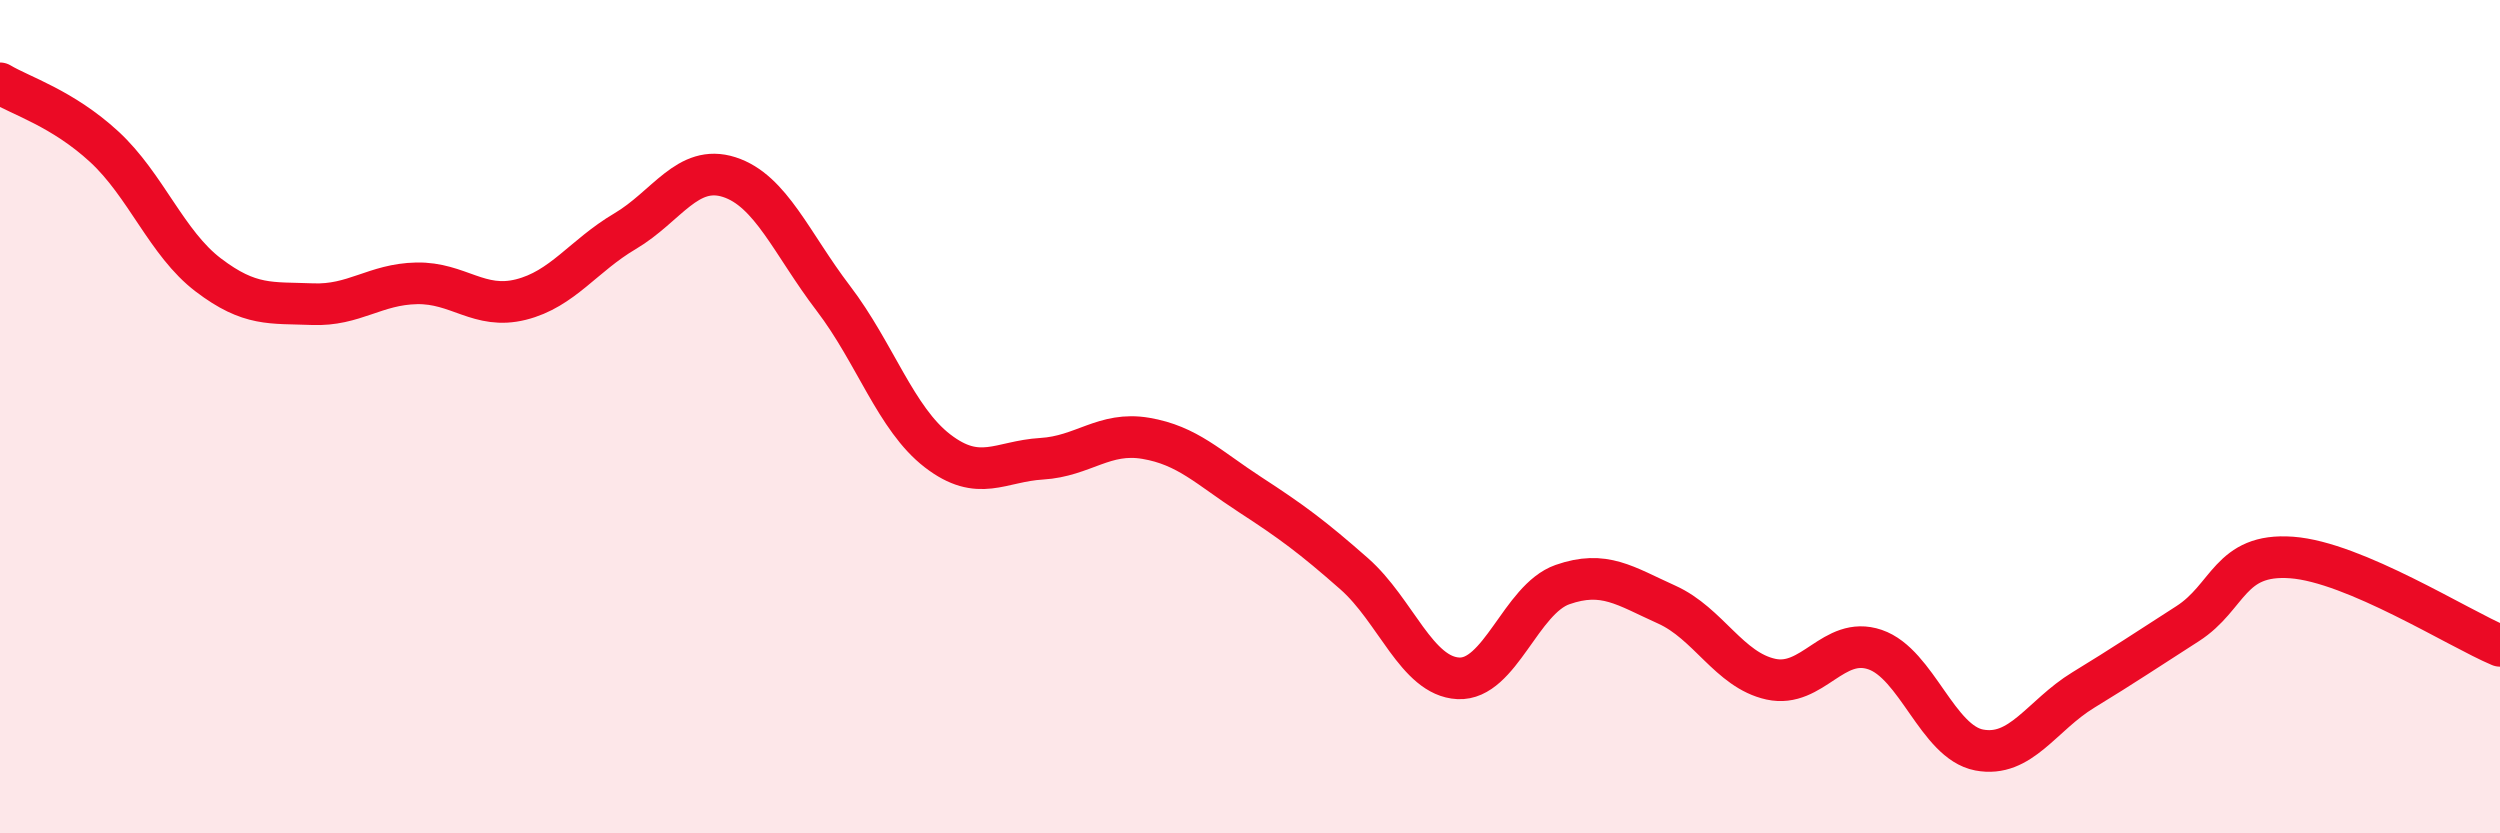
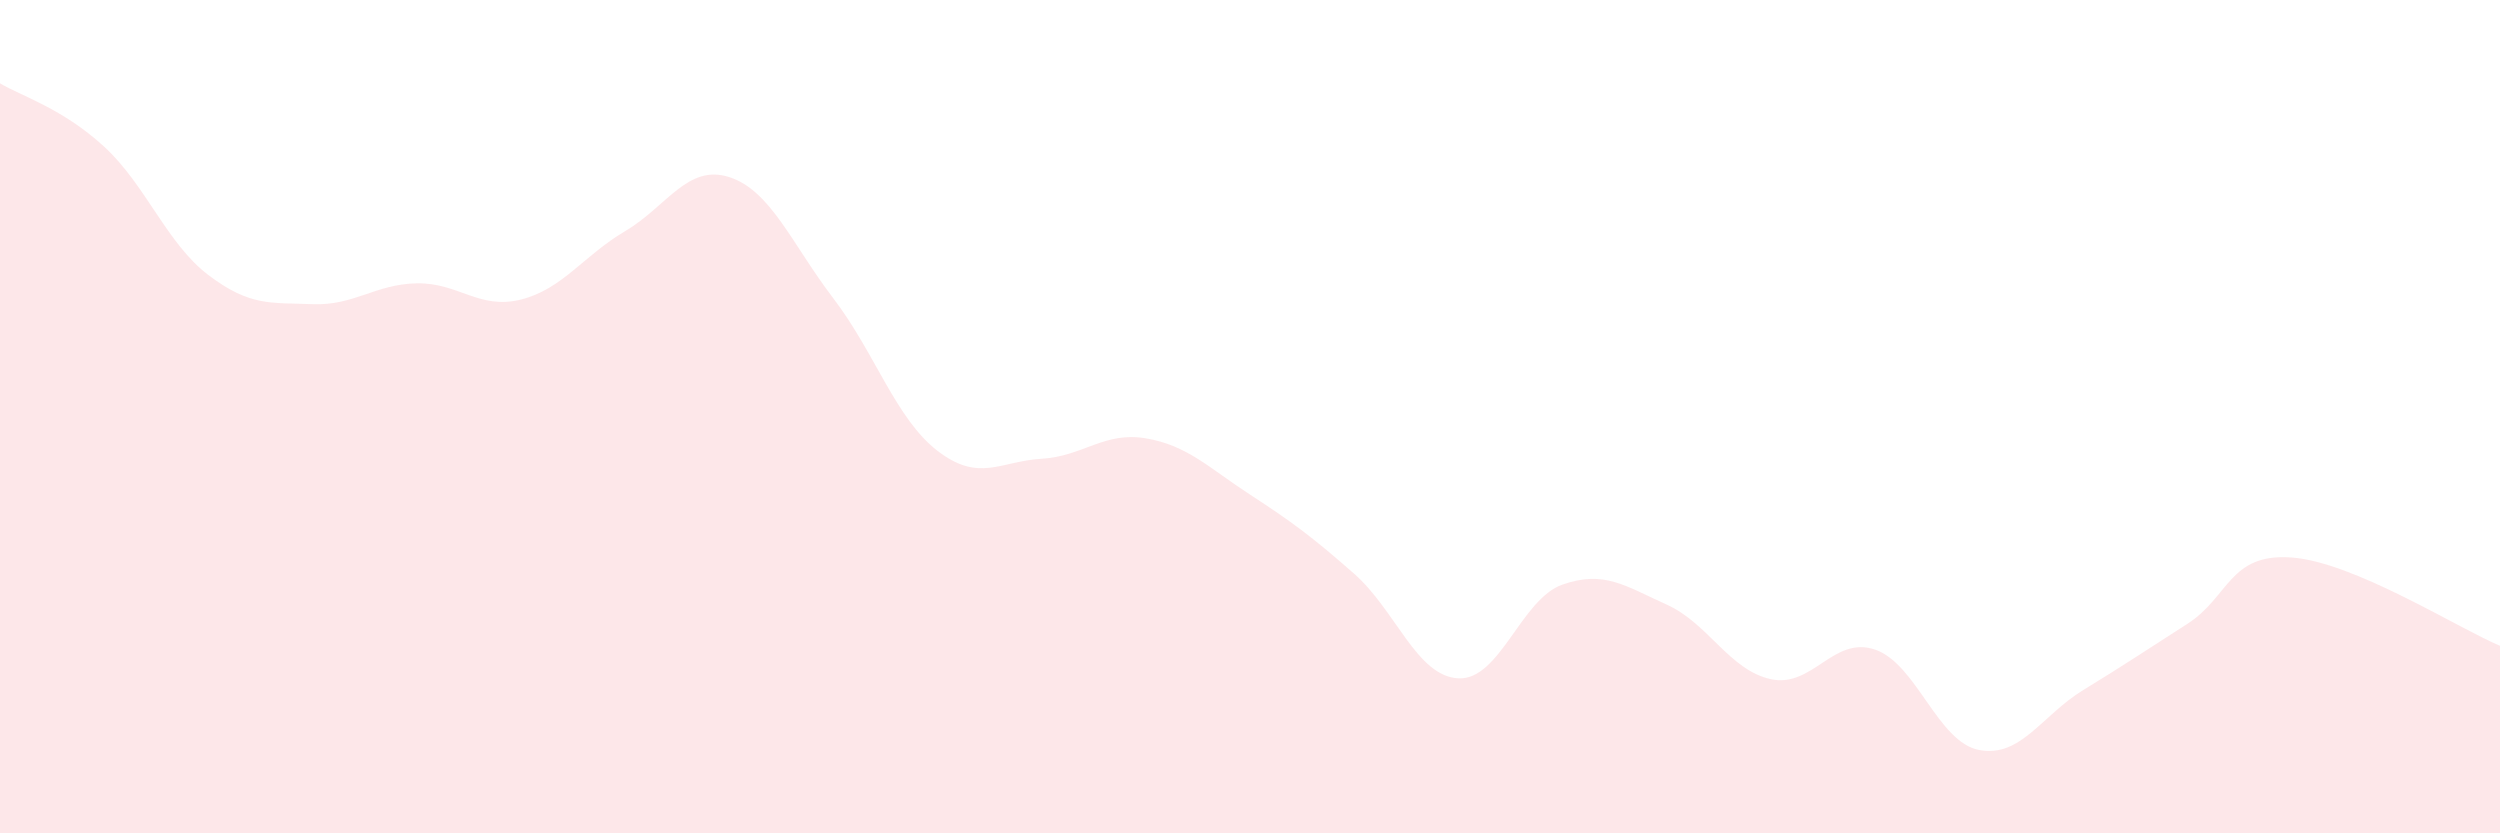
<svg xmlns="http://www.w3.org/2000/svg" width="60" height="20" viewBox="0 0 60 20">
  <path d="M 0,2 C 0.5,2.3 1.5,2.6 2.5,3.52 C 3.5,4.44 4,5.84 5,6.6 C 6,7.36 6.5,7.26 7.5,7.3 C 8.5,7.34 9,6.82 10,6.8 C 11,6.78 11.5,7.44 12.5,7.19 C 13.5,6.94 14,6.14 15,5.55 C 16,4.96 16.5,3.93 17.5,4.25 C 18.5,4.57 19,5.85 20,7.16 C 21,8.47 21.5,10.05 22.5,10.82 C 23.5,11.59 24,11.07 25,11.01 C 26,10.95 26.5,10.35 27.5,10.52 C 28.5,10.69 29,11.22 30,11.87 C 31,12.52 31.5,12.89 32.5,13.77 C 33.5,14.65 34,16.23 35,16.28 C 36,16.33 36.5,14.38 37.5,14.03 C 38.5,13.68 39,14.06 40,14.51 C 41,14.96 41.5,16.08 42.5,16.3 C 43.5,16.52 44,15.25 45,15.59 C 46,15.93 46.5,17.81 47.5,18 C 48.5,18.19 49,17.17 50,16.56 C 51,15.95 51.5,15.61 52.5,14.97 C 53.5,14.33 53.5,13.27 55,13.38 C 56.5,13.49 59,15.08 60,15.5L60 20L0 20Z" fill="#EB0A25" opacity="0.1" stroke-linecap="round" stroke-linejoin="round" />
-   <path d="M 0,2 C 0.5,2.3 1.5,2.6 2.5,3.52 C 3.5,4.44 4,5.84 5,6.6 C 6,7.36 6.5,7.26 7.5,7.3 C 8.5,7.34 9,6.82 10,6.8 C 11,6.78 11.5,7.44 12.5,7.19 C 13.5,6.94 14,6.14 15,5.55 C 16,4.96 16.5,3.93 17.5,4.25 C 18.5,4.57 19,5.85 20,7.16 C 21,8.47 21.5,10.05 22.5,10.82 C 23.5,11.59 24,11.07 25,11.01 C 26,10.95 26.5,10.35 27.5,10.52 C 28.5,10.69 29,11.22 30,11.87 C 31,12.52 31.5,12.89 32.5,13.77 C 33.5,14.65 34,16.23 35,16.28 C 36,16.33 36.5,14.38 37.5,14.03 C 38.5,13.68 39,14.06 40,14.51 C 41,14.96 41.5,16.08 42.5,16.3 C 43.5,16.52 44,15.25 45,15.59 C 46,15.93 46.5,17.81 47.5,18 C 48.5,18.19 49,17.17 50,16.56 C 51,15.95 51.5,15.61 52.5,14.97 C 53.5,14.33 53.5,13.27 55,13.38 C 56.5,13.49 59,15.08 60,15.5" stroke="#EB0A25" stroke-width="1" fill="none" stroke-linecap="round" stroke-linejoin="round" />
</svg>